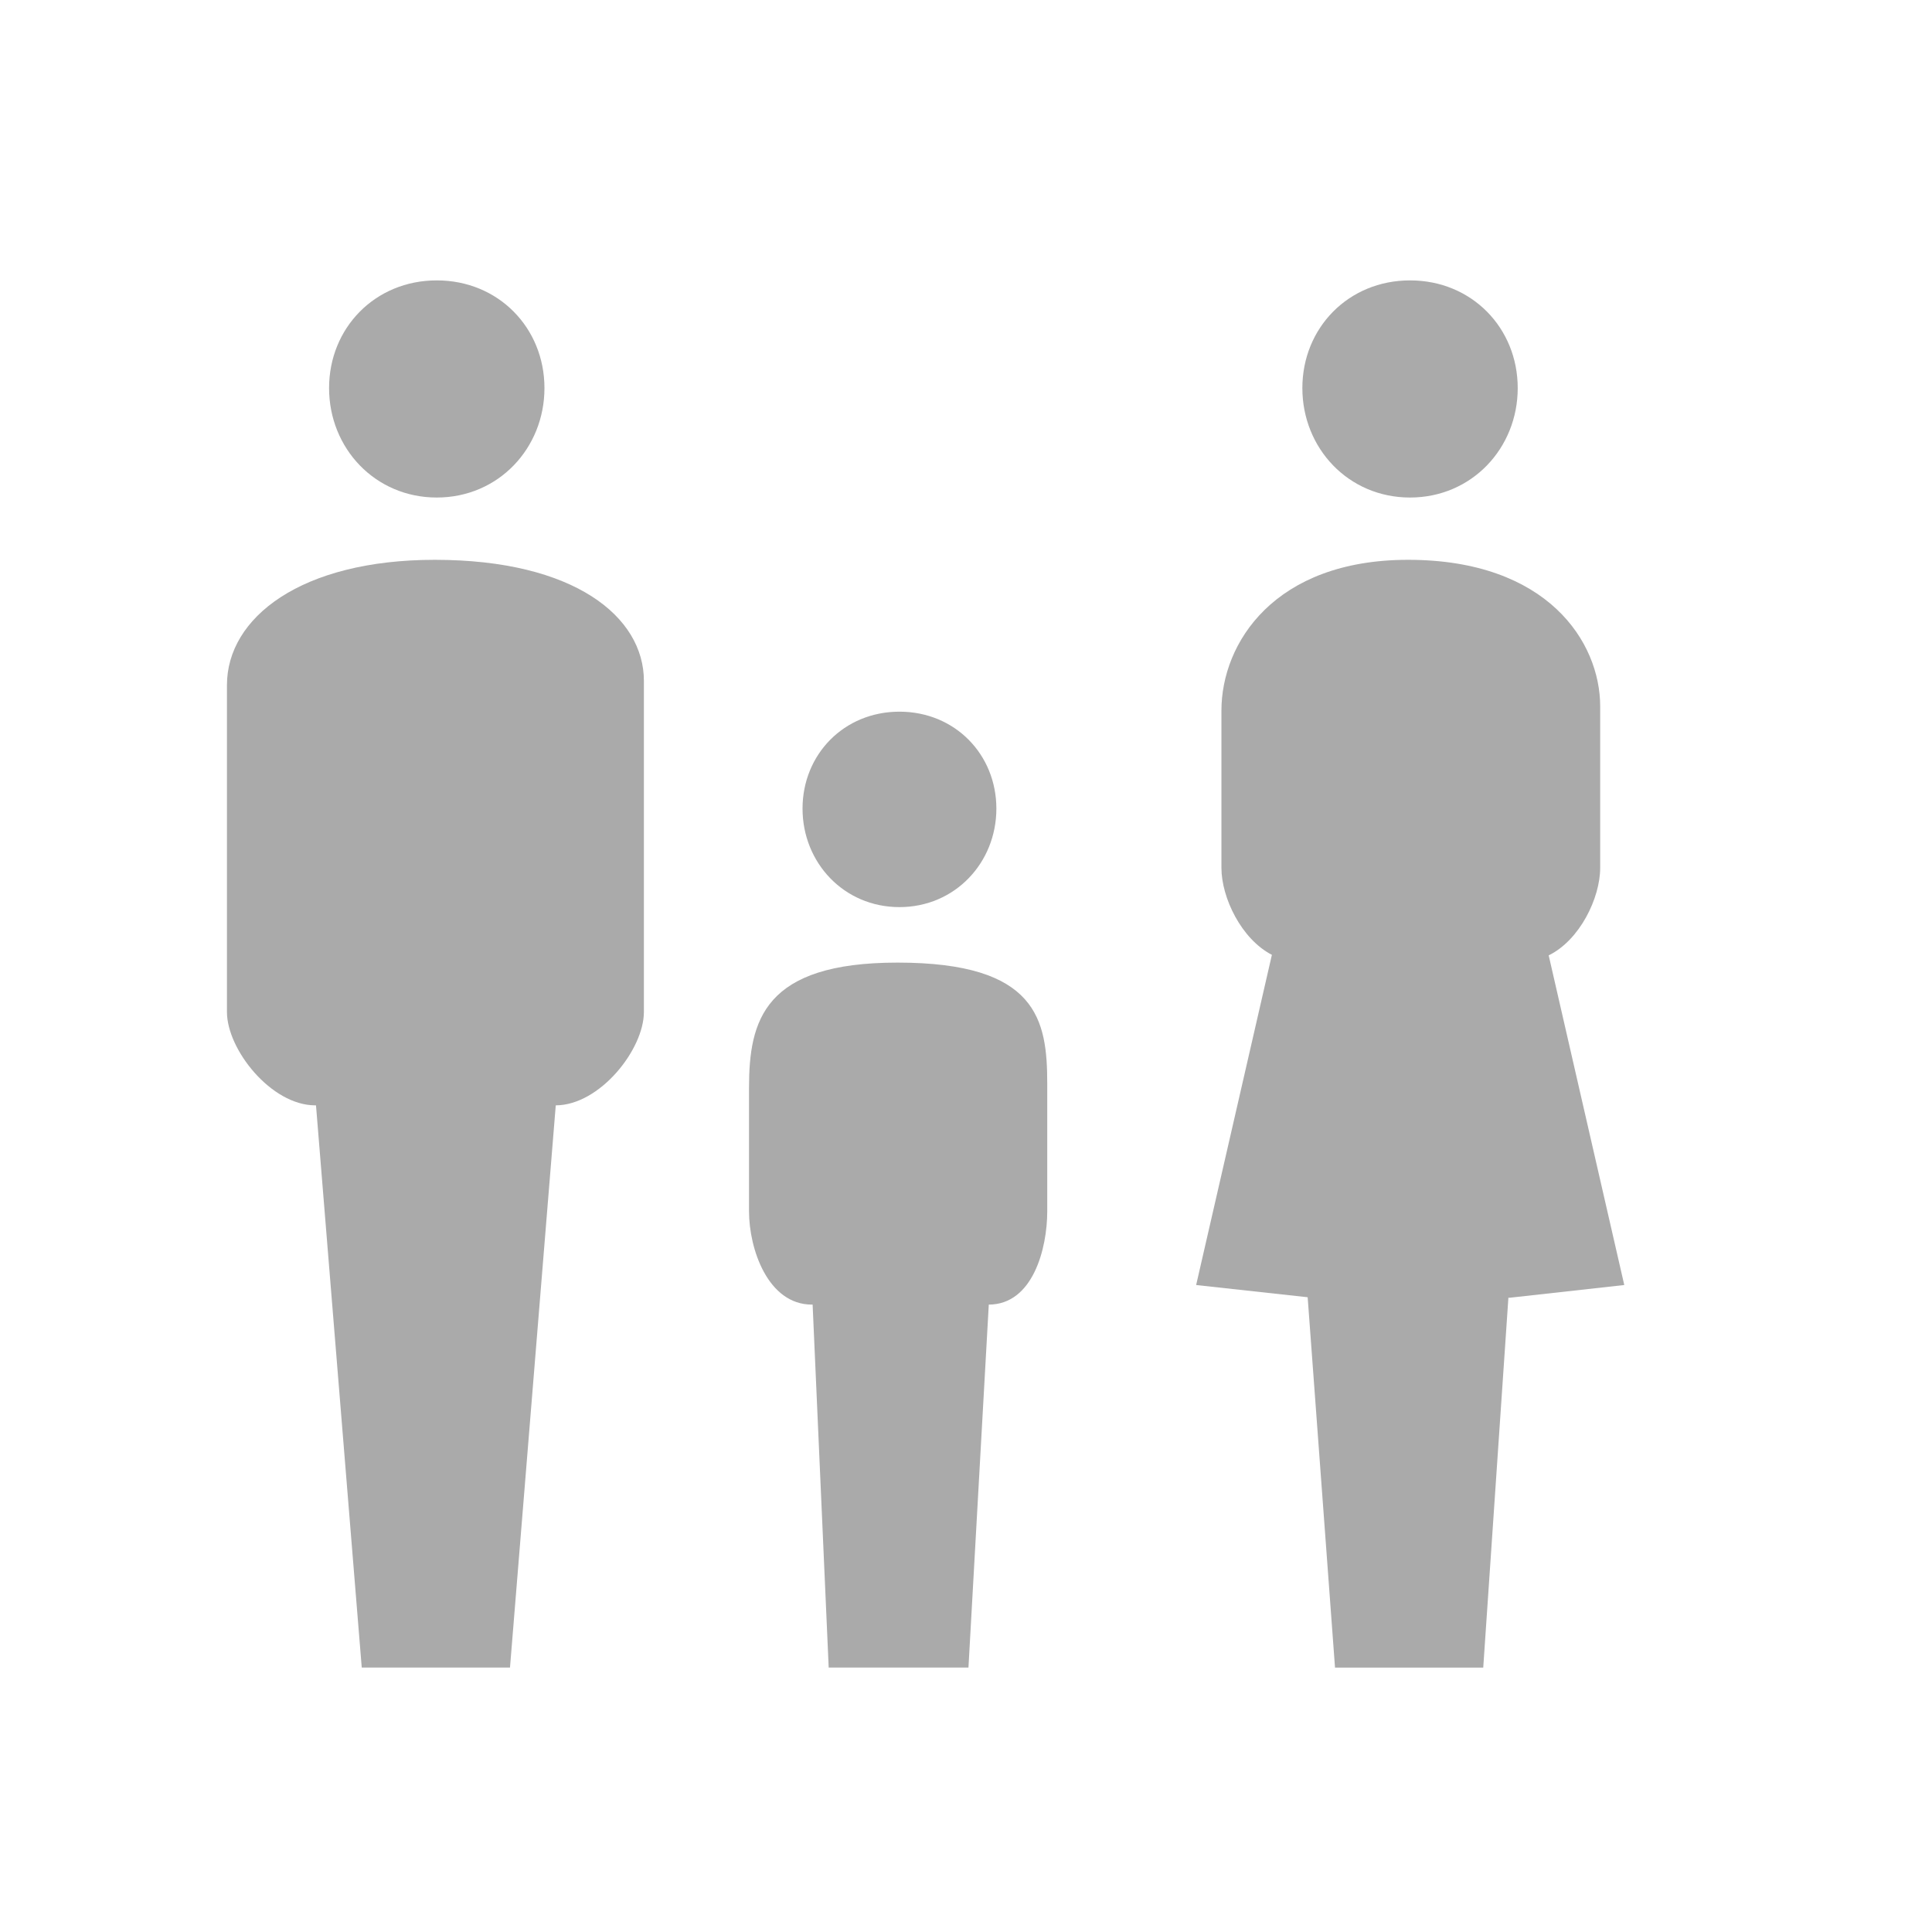
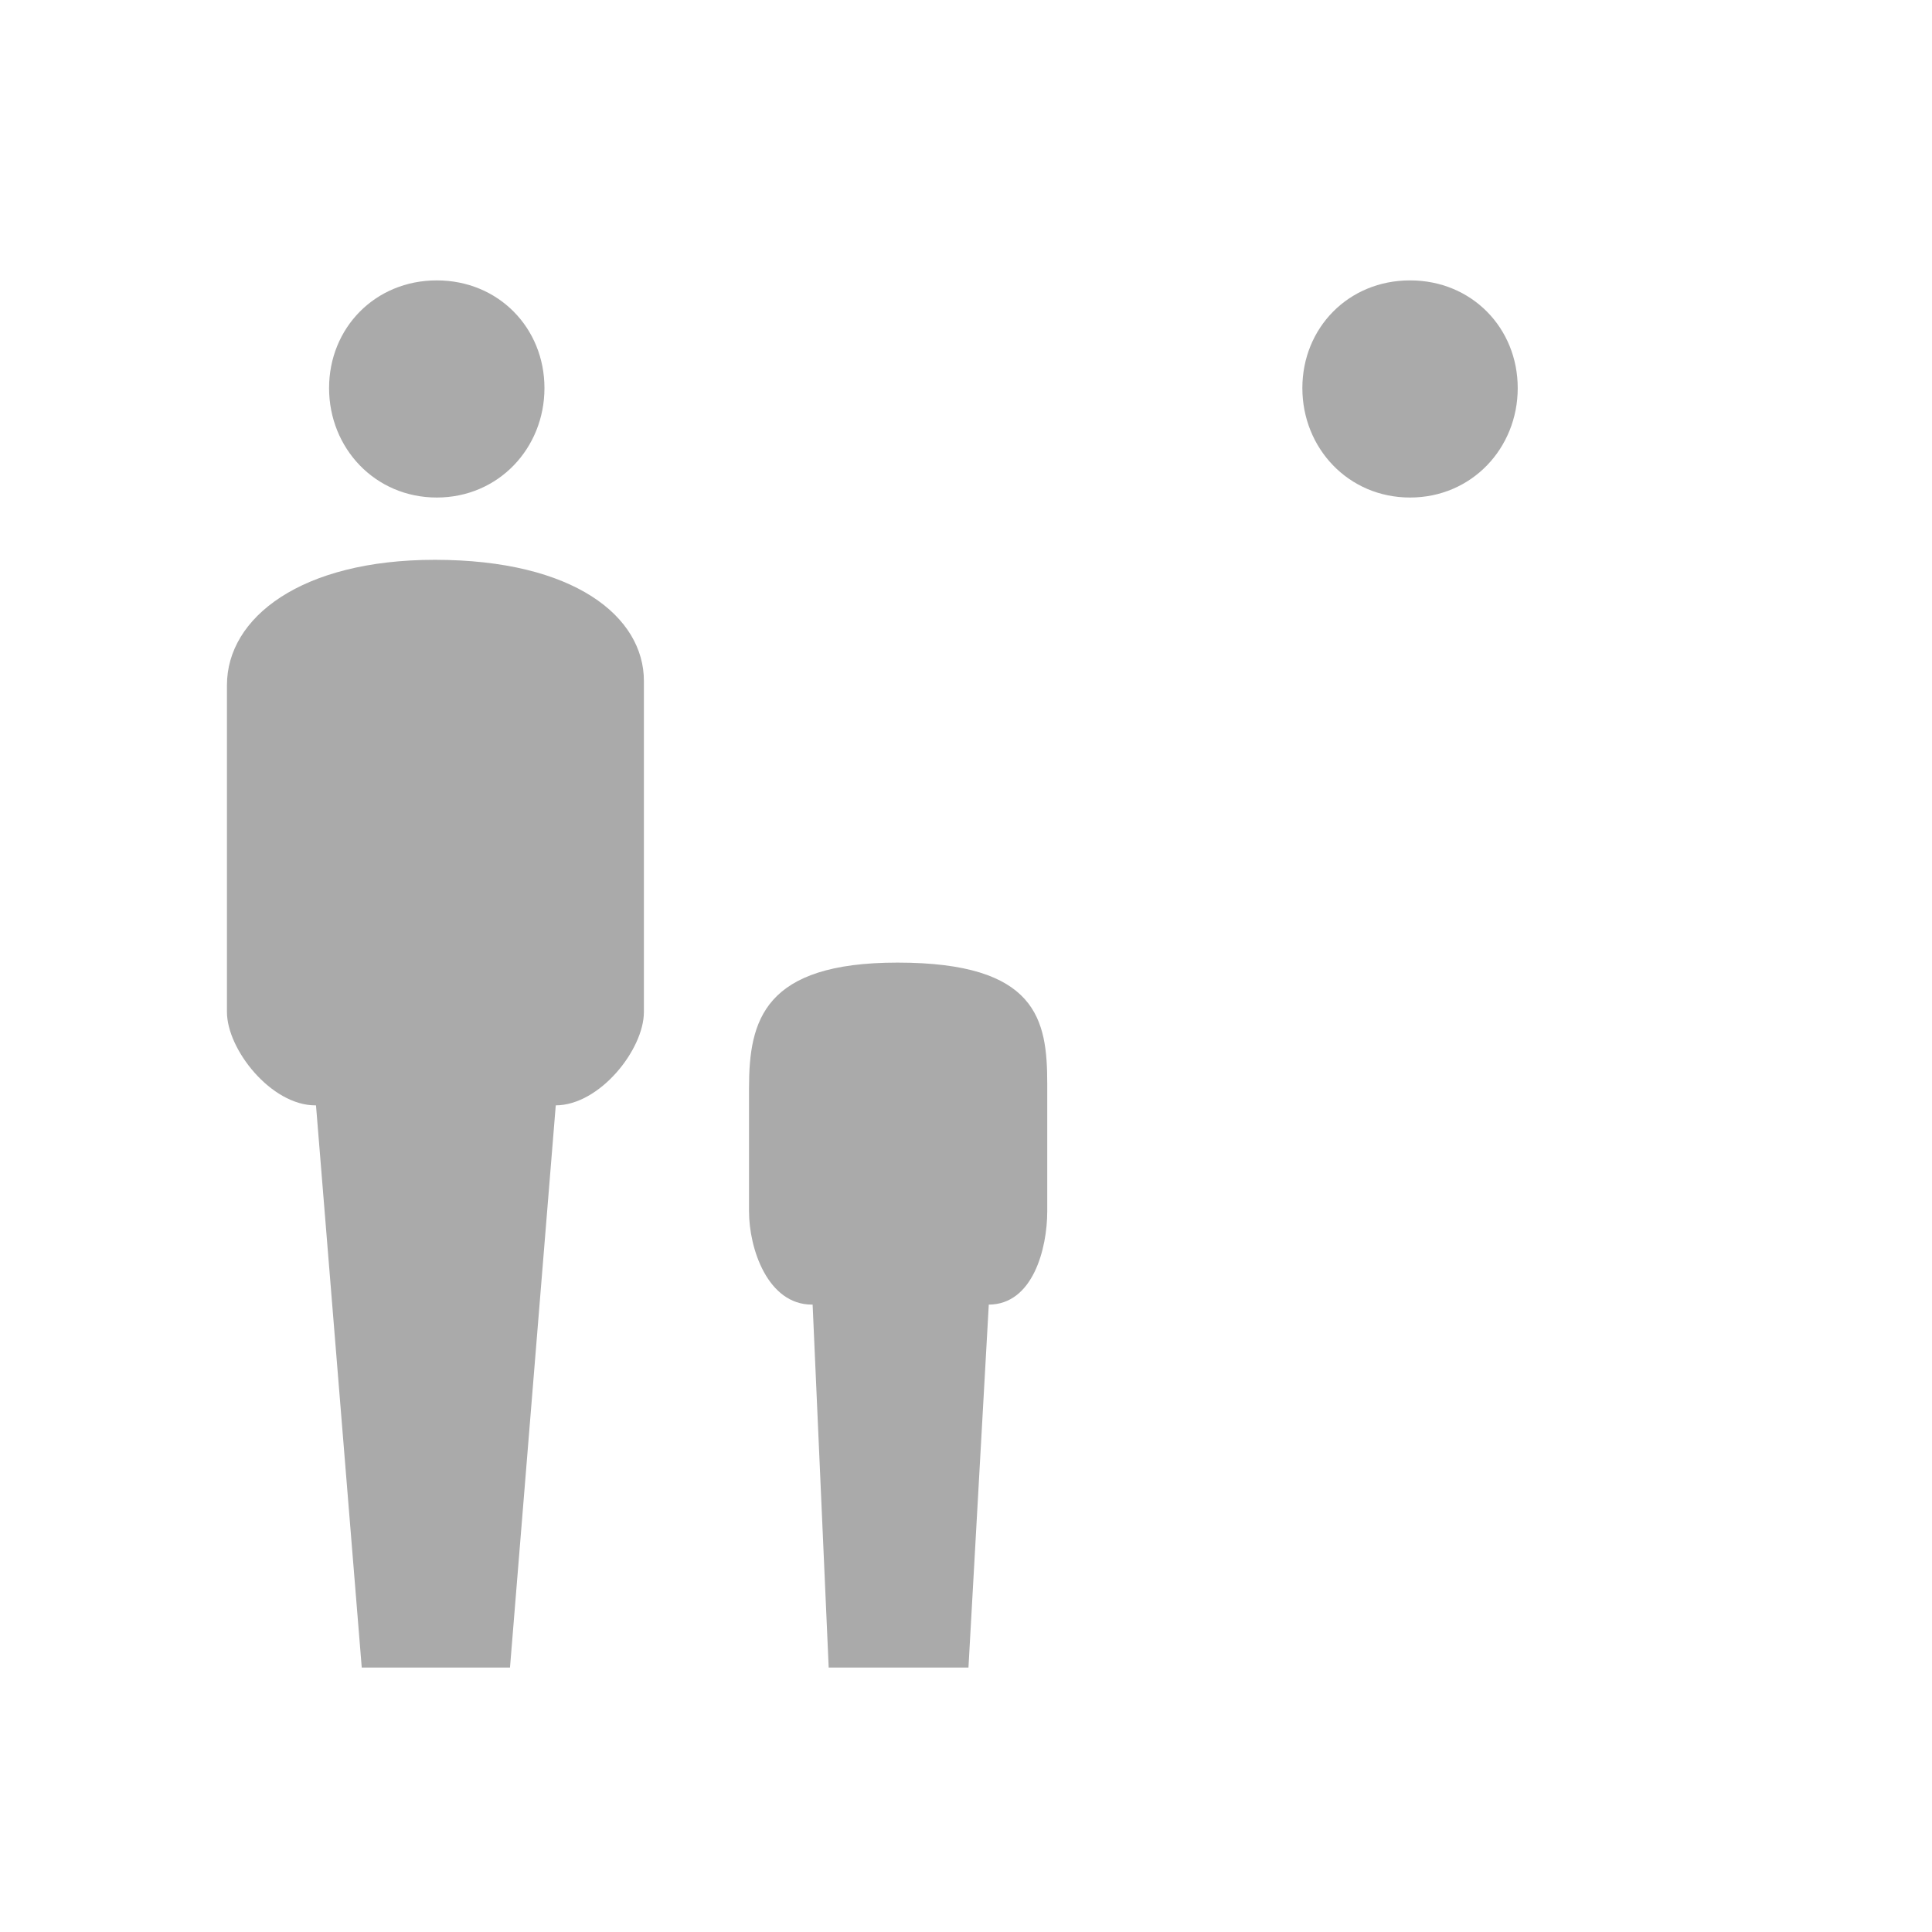
<svg xmlns="http://www.w3.org/2000/svg" viewBox="0 0 100 100">
-   <path fill="#AAAAAA" d="M51.572,41.853c0-2.796-2.138-5.017-5.017-5.017c-2.878,0-5.016,2.221-5.016,5.017c0,2.796,2.138,5.099,5.016,5.099   C49.435,46.951,51.572,44.648,51.572,41.853z" />
  <path fill="#AAAAAA" d="M46.455,49.824c-6.916,0-7.686,2.988-7.686,6.485v6.387c0,1.941,0.972,4.83,3.255,4.83h0.037l0.832,18.786h7.234   l1.052-18.786c2.279-0.006,3.026-2.892,3.026-4.83V56.09C54.205,52.774,53.685,49.824,46.455,49.824z" />
  <path fill="#AAAAAA" d="M28.181,20.087c0-3.107-2.376-5.574-5.574-5.574c-3.198,0-5.574,2.467-5.574,5.574c0,3.106,2.376,5.665,5.574,5.665   C25.805,25.752,28.181,23.193,28.181,20.087z" />
  <path fill="#AAAAAA" d="M22.505,28.976c-6.915,0-10.758,2.988-10.758,6.484v16.921c0,1.941,2.289,4.832,4.571,4.832h0.038l2.368,29.1h7.673   l2.369-29.1c2.279-0.008,4.562-2.893,4.562-4.832V35.242C33.328,31.928,29.735,28.976,22.505,28.976z" />
  <path fill="#AAAAAA" d="M78.557,20.087c0-3.107-2.376-5.574-5.574-5.574c-3.197,0-5.573,2.467-5.573,5.574c0,3.106,2.376,5.665,5.573,5.665   C76.181,25.752,78.557,23.193,78.557,20.087z" />
-   <path fill="#AAAAAA" d="M84.072,66.512L80.16,49.45c1.606-0.787,2.665-2.966,2.665-4.53v-8.362c0-3.314-2.714-7.582-9.943-7.582   c-6.916,0-9.661,4.305-9.661,7.803v8.142c0,1.547,1.037,3.691,2.612,4.501l-3.921,17.091l5.772,0.632l1.416,19.169h7.672   l1.302-19.143h0.069L84.072,66.512z" />
</svg>